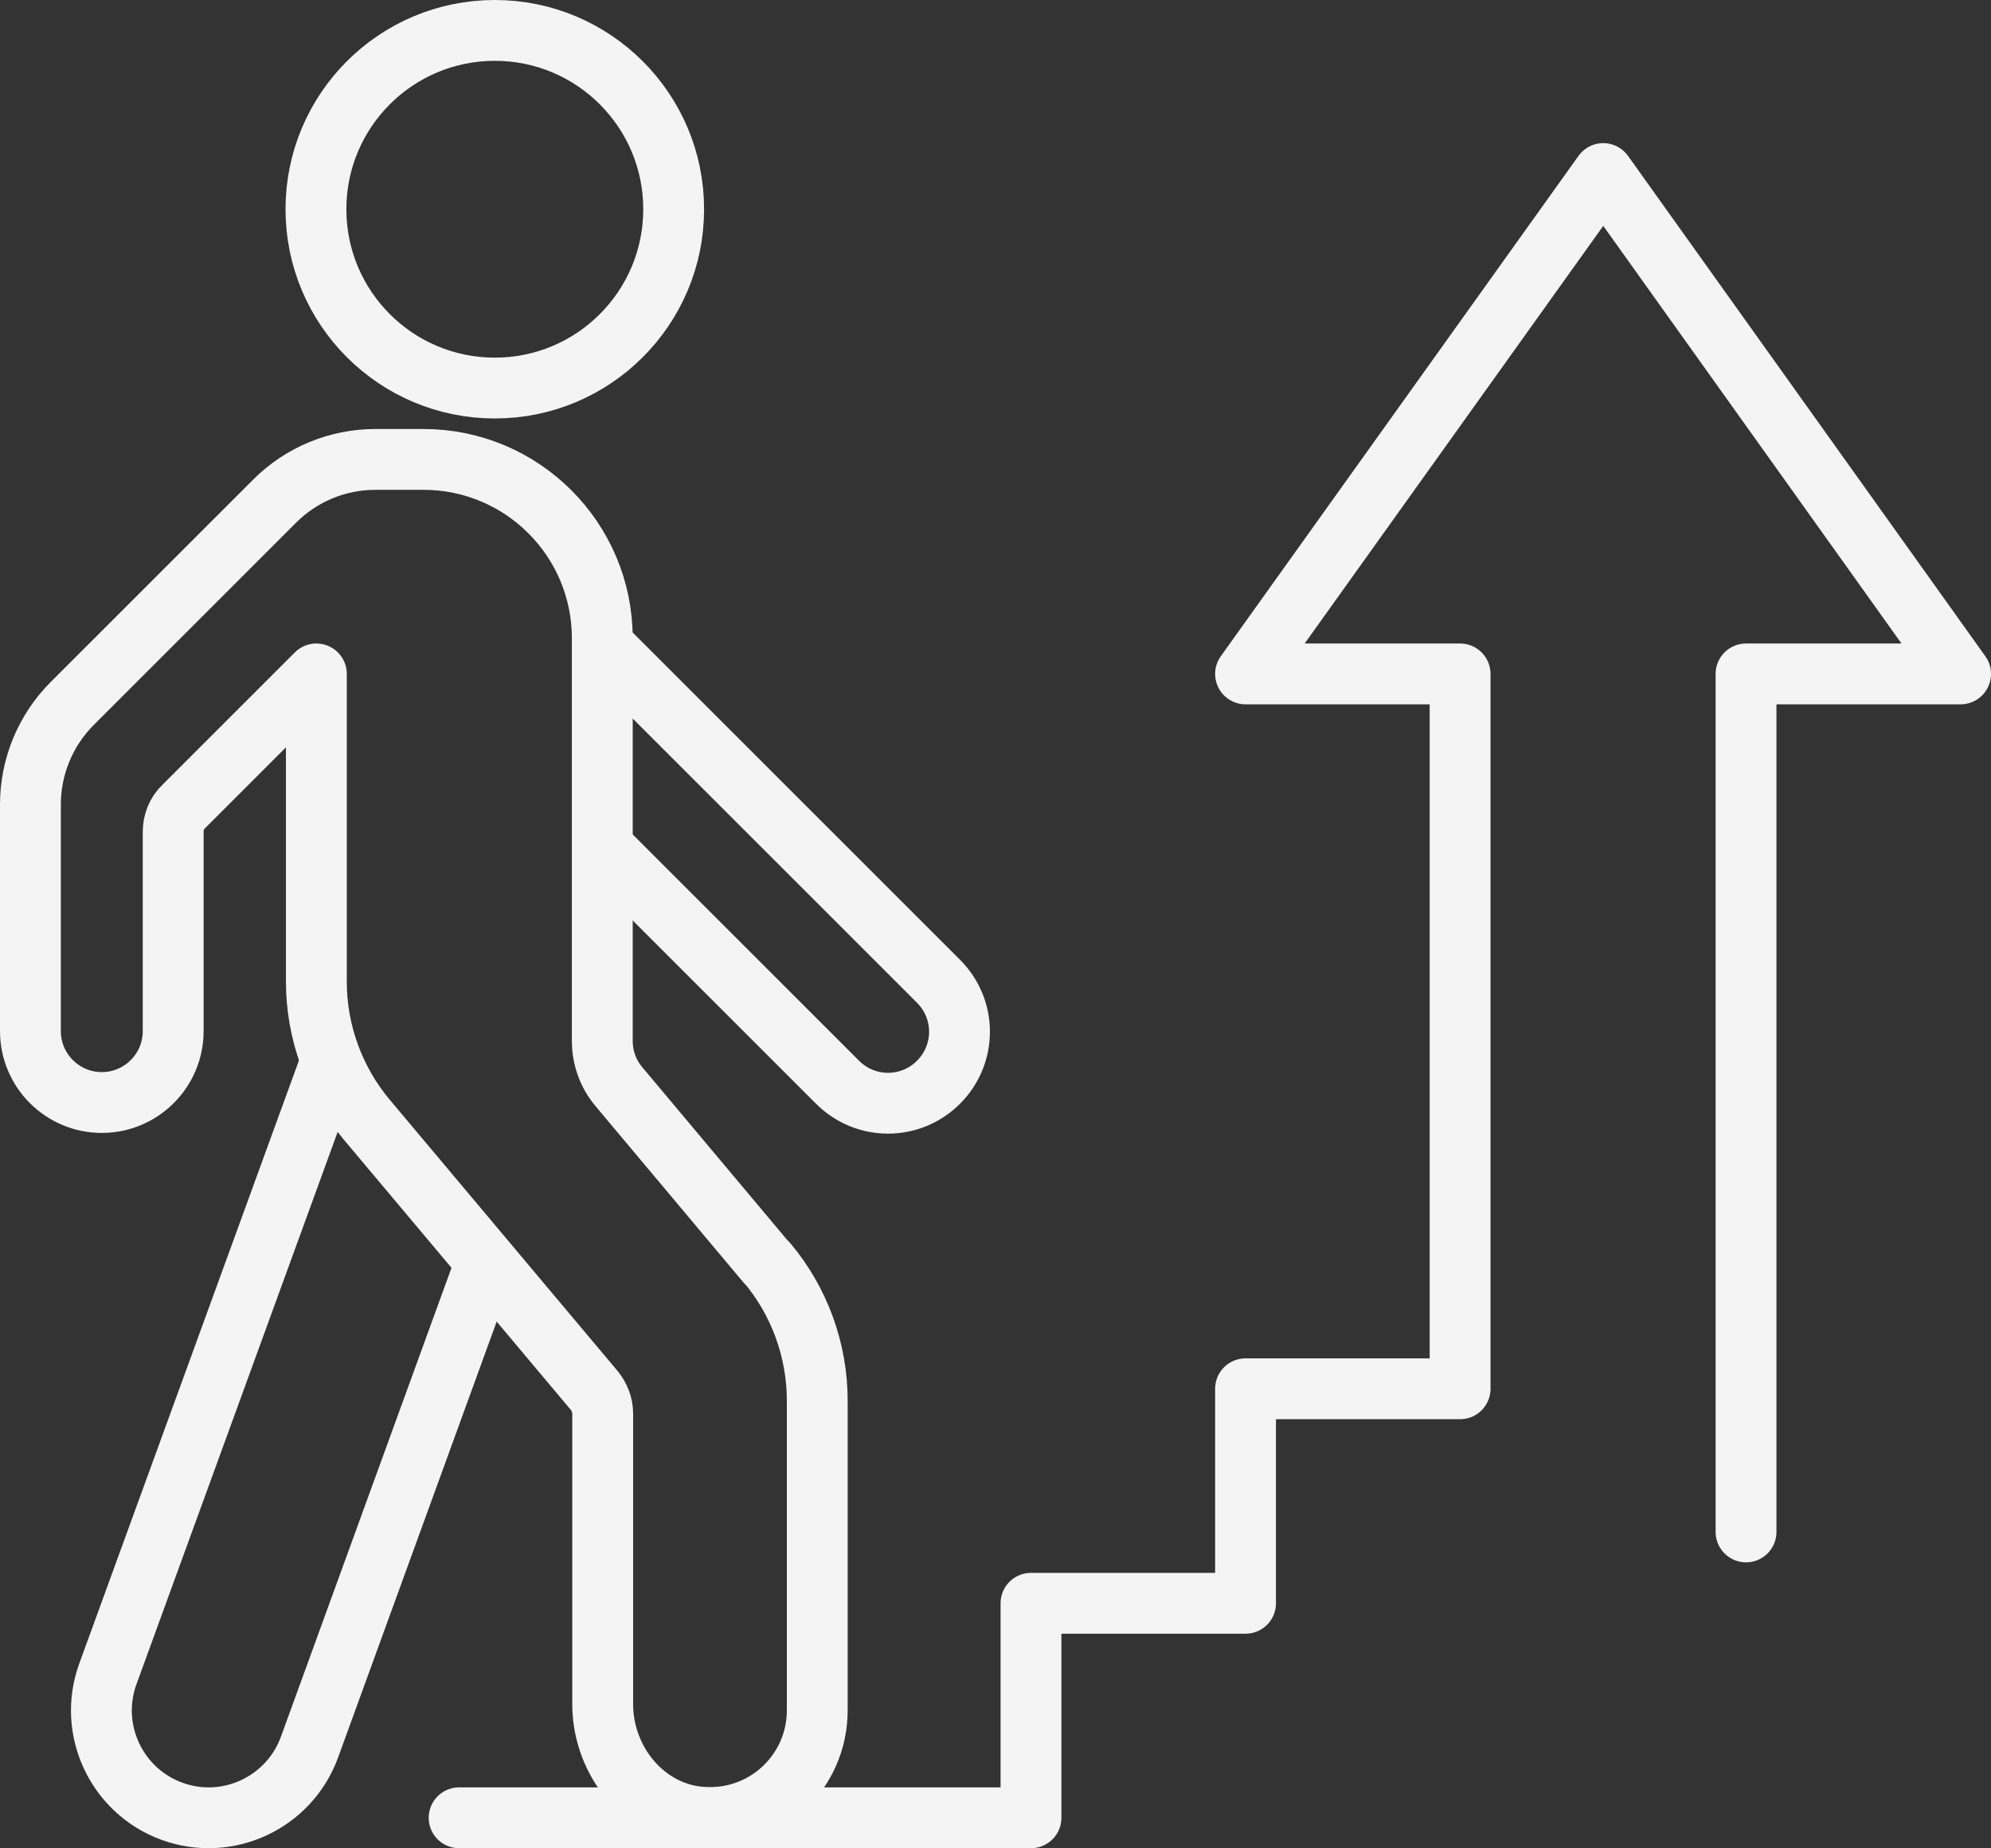
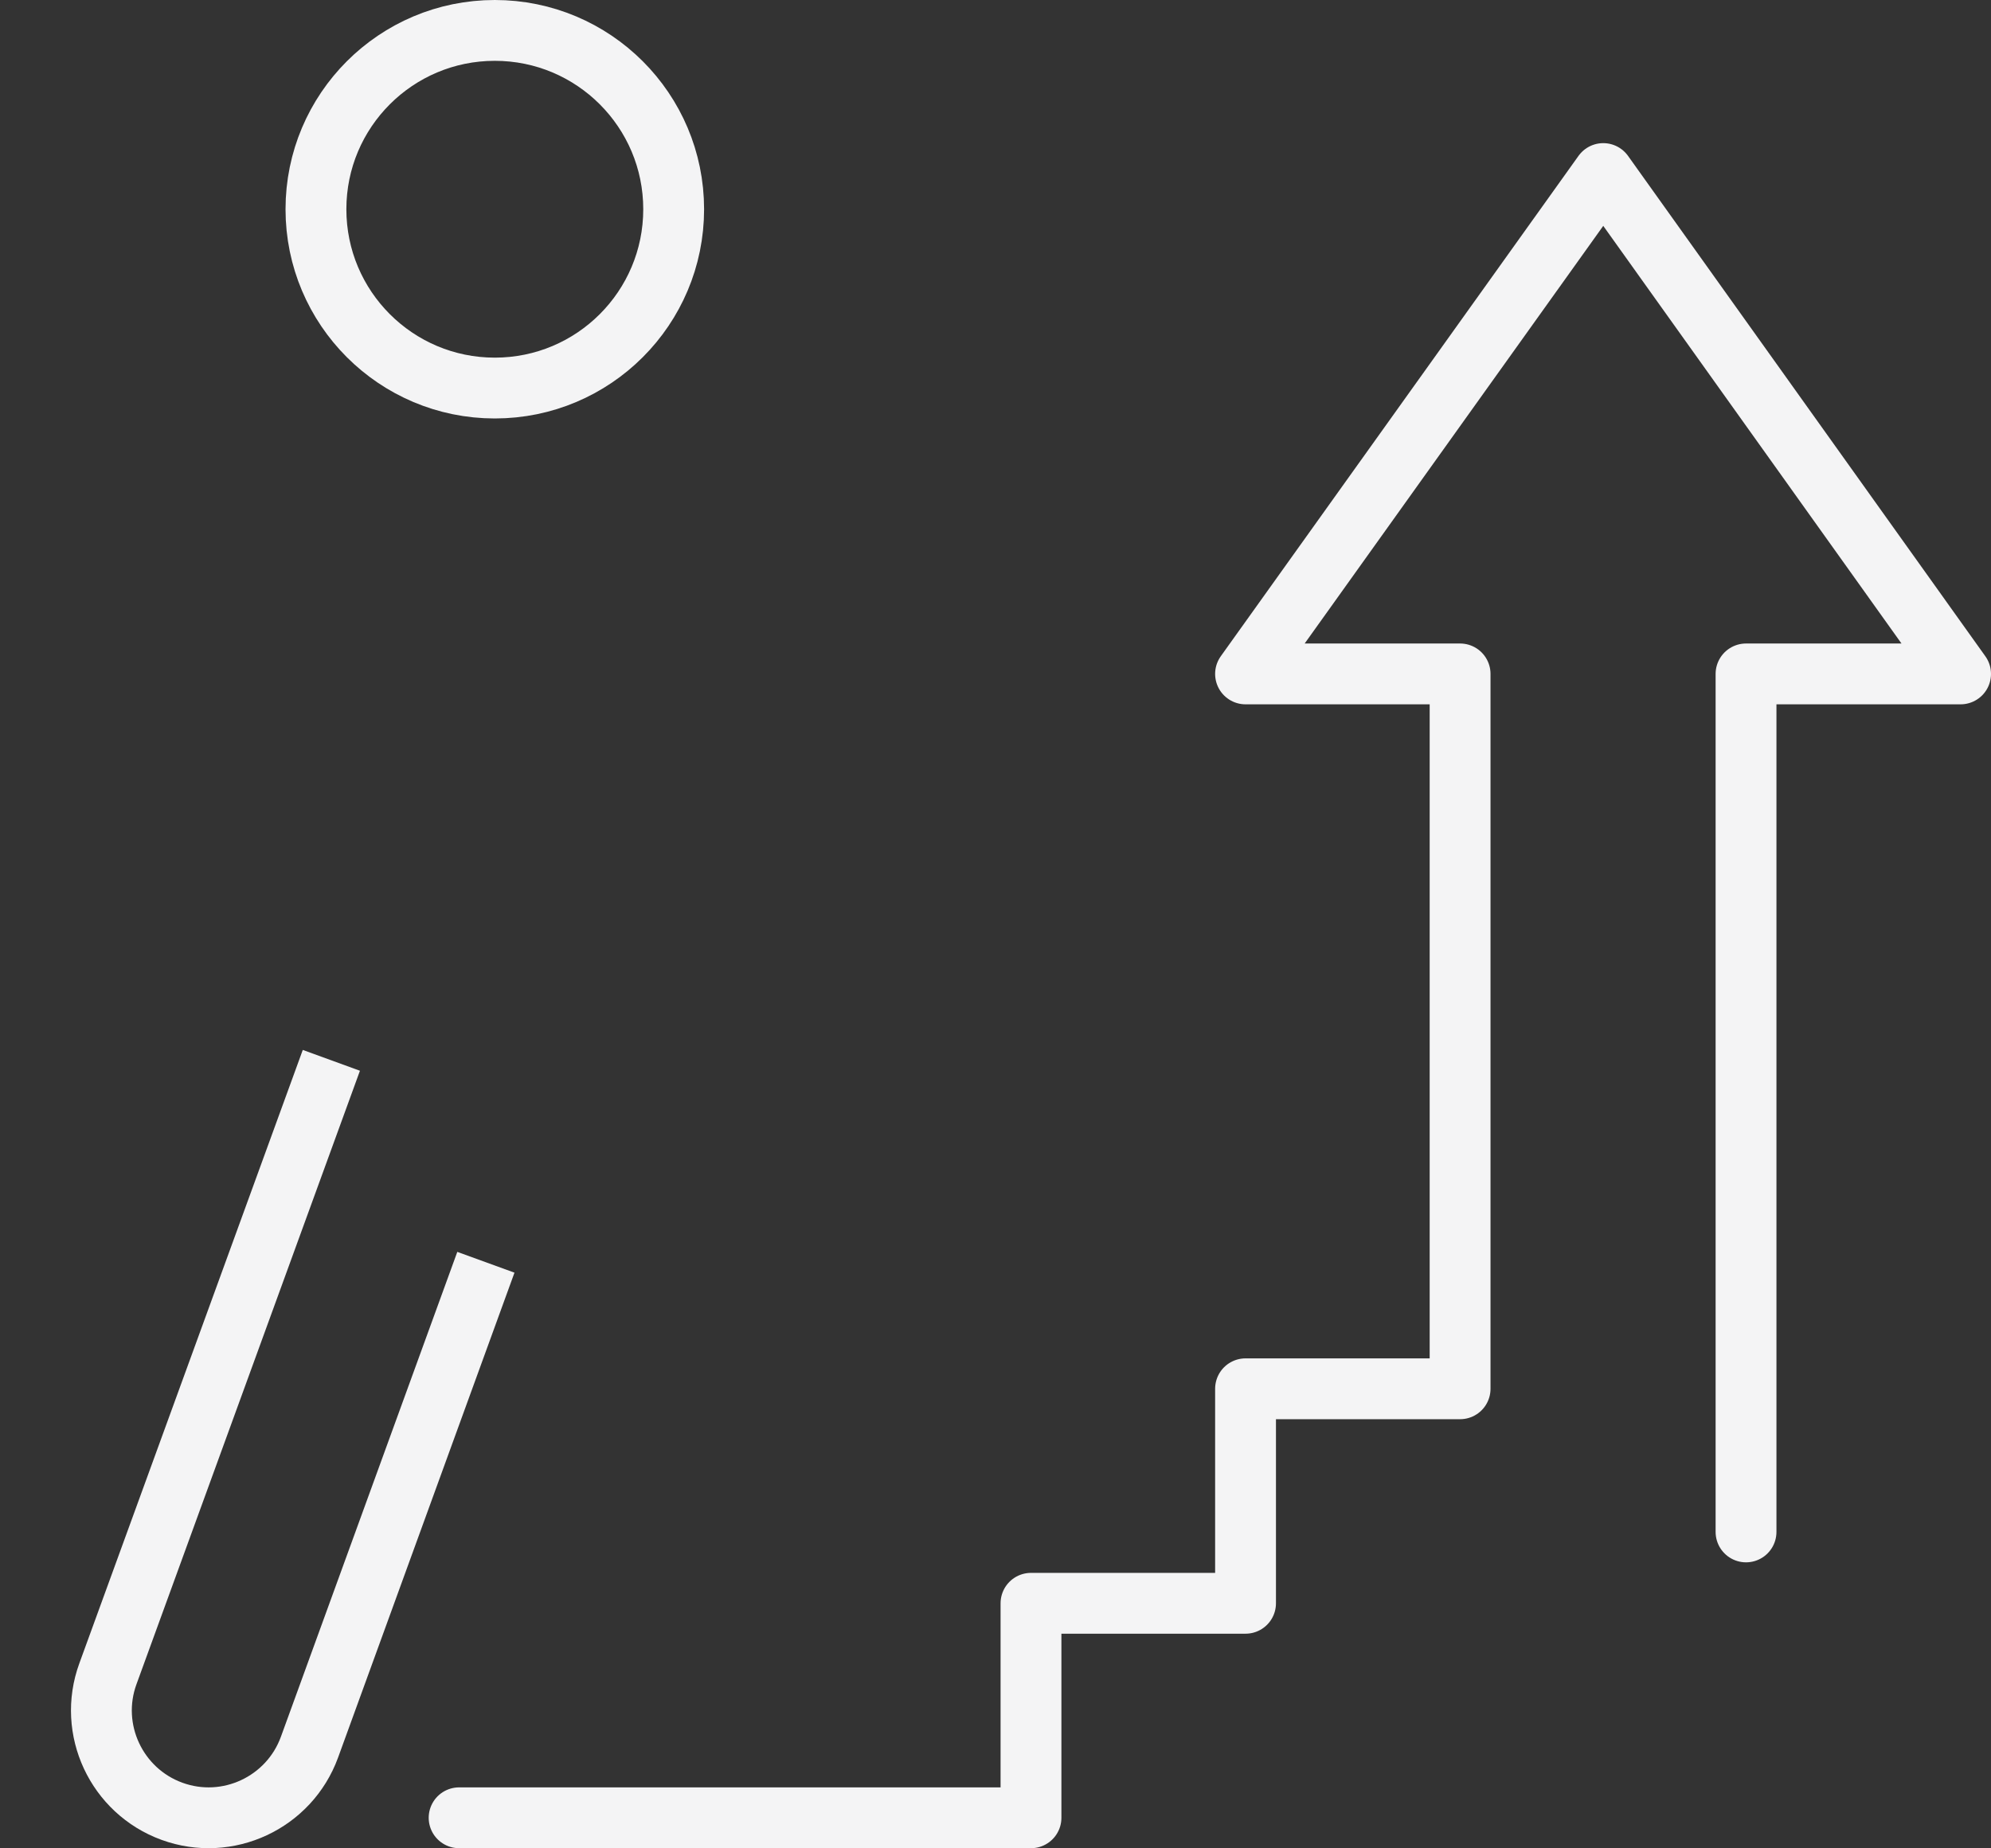
<svg xmlns="http://www.w3.org/2000/svg" id="Layer_2" data-name="Layer 2" viewBox="0 0 49.09 45.58">
  <rect x="0" y="0" width="49.09" height="45.58" fill="#333333" stroke="none" />
  <defs>
    <style>
      .cls-1, .cls-2 {
        fill: none;
        stroke: #f4f4f5;
        stroke-linejoin: round;
        stroke-width: 1.5px;
      }

      .cls-2 {
        stroke-dasharray: 0 0 0 0 0 0 0 0 0 0 0 0;
        stroke-linecap: round;
      }
    </style>
  </defs>
  <g id="Layer_1-2" data-name="Layer 1">
    <polyline class="cls-2" points="43.05 37.78 43.05 16.62 48.34 16.62 39.53 4.28 30.71 16.62 36 16.62 36 34.25 30.71 34.25 30.71 39.54 25.42 39.54 25.42 44.83 11.32 44.83" />
    <g>
      <circle class="cls-1" cx="12.2" cy="5.16" r="4.41" />
-       <path class="cls-1" d="m18.9,31.14l-3.64-4.34c-.27-.32-.41-.72-.41-1.13v-9.93c0-2.43-1.97-4.41-4.41-4.41h-1.18c-.94,0-1.83.37-2.49,1.03l-4.99,4.99c-.66.66-1.03,1.56-1.03,2.49v5.59c0,.97.79,1.76,1.76,1.76h0c.97,0,1.76-.79,1.76-1.76v-4.92c0-.23.09-.46.26-.62l3.27-3.27v7.59c0,1.24.44,2.45,1.24,3.4l5.61,6.68c.13.16.21.36.21.57v7.17c0,1.43,1.07,2.72,2.5,2.79,1.53.08,2.79-1.13,2.79-2.64v-7.64c0-1.24-.44-2.45-1.24-3.4h-.01Z" />
-       <path class="cls-1" d="m14.84,20.88l5.81,5.81c.69.69,1.8.69,2.49,0s.69-1.8,0-2.49l-8.3-8.3" />
      <path class="cls-1" d="m8.17,26.15l-5.51,15.13c-.5,1.37.21,2.89,1.58,3.39s2.89-.21,3.39-1.58l4.35-11.96" />
    </g>
  </g>
</svg>